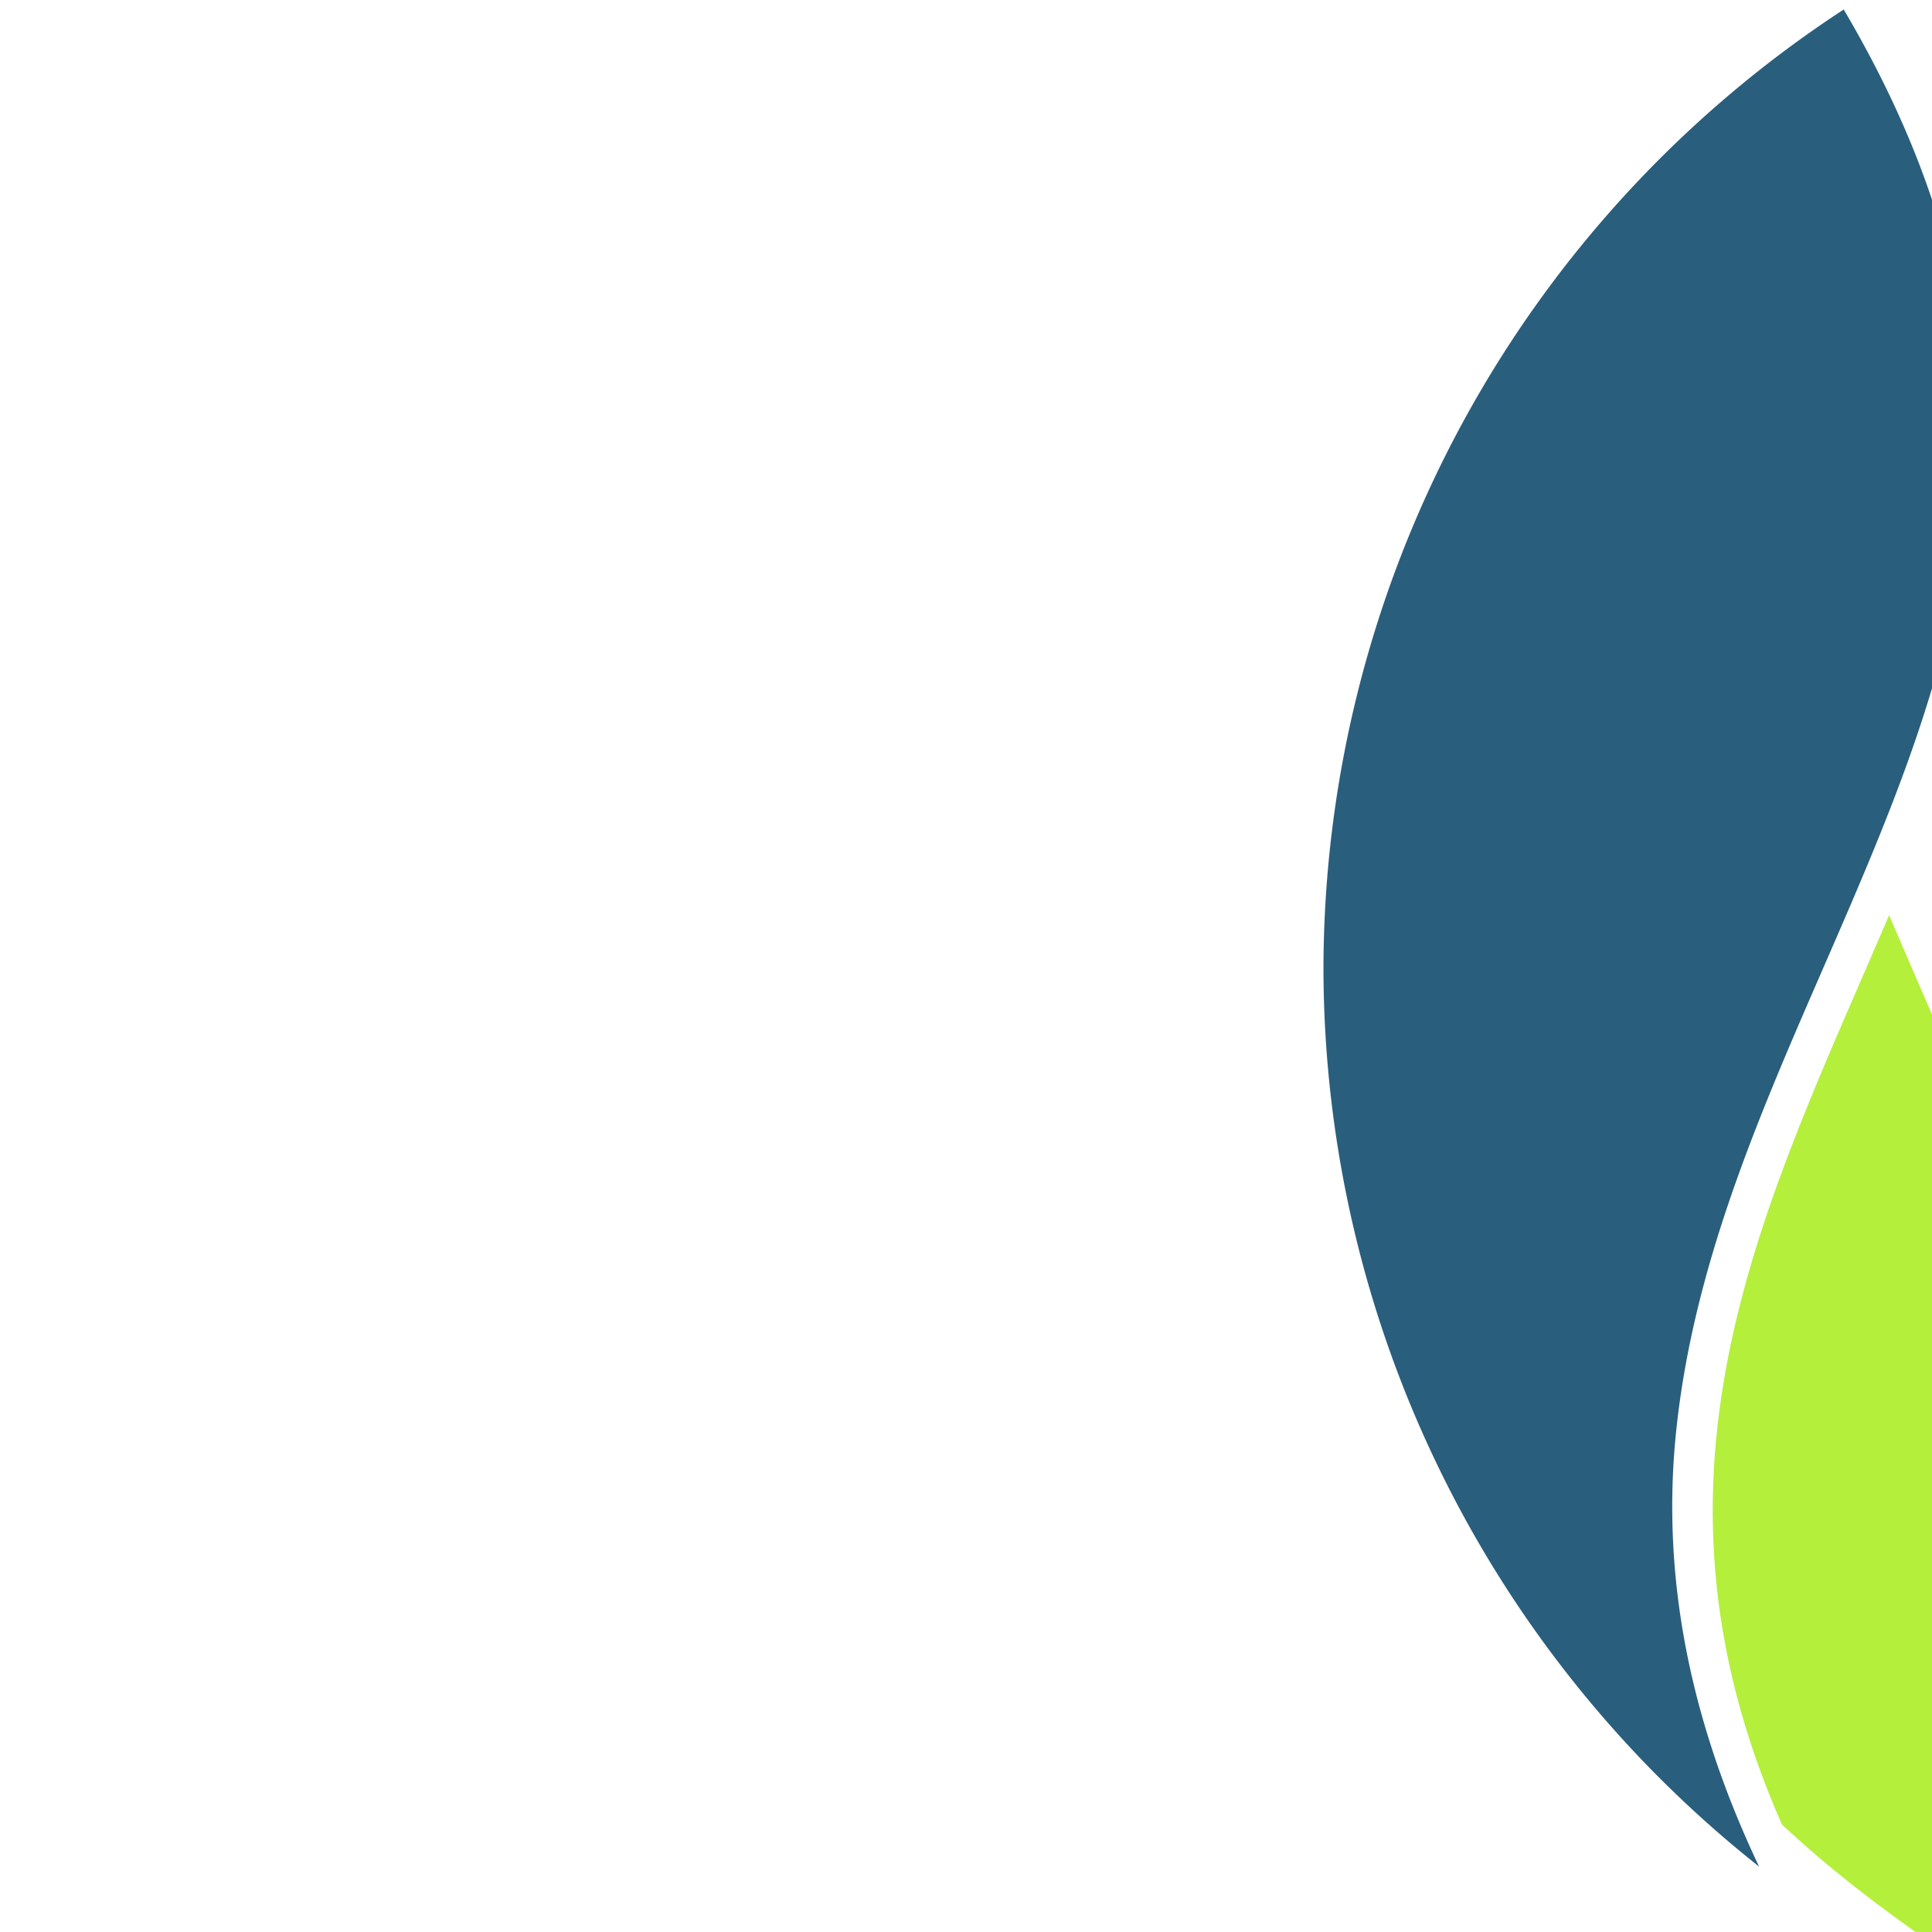
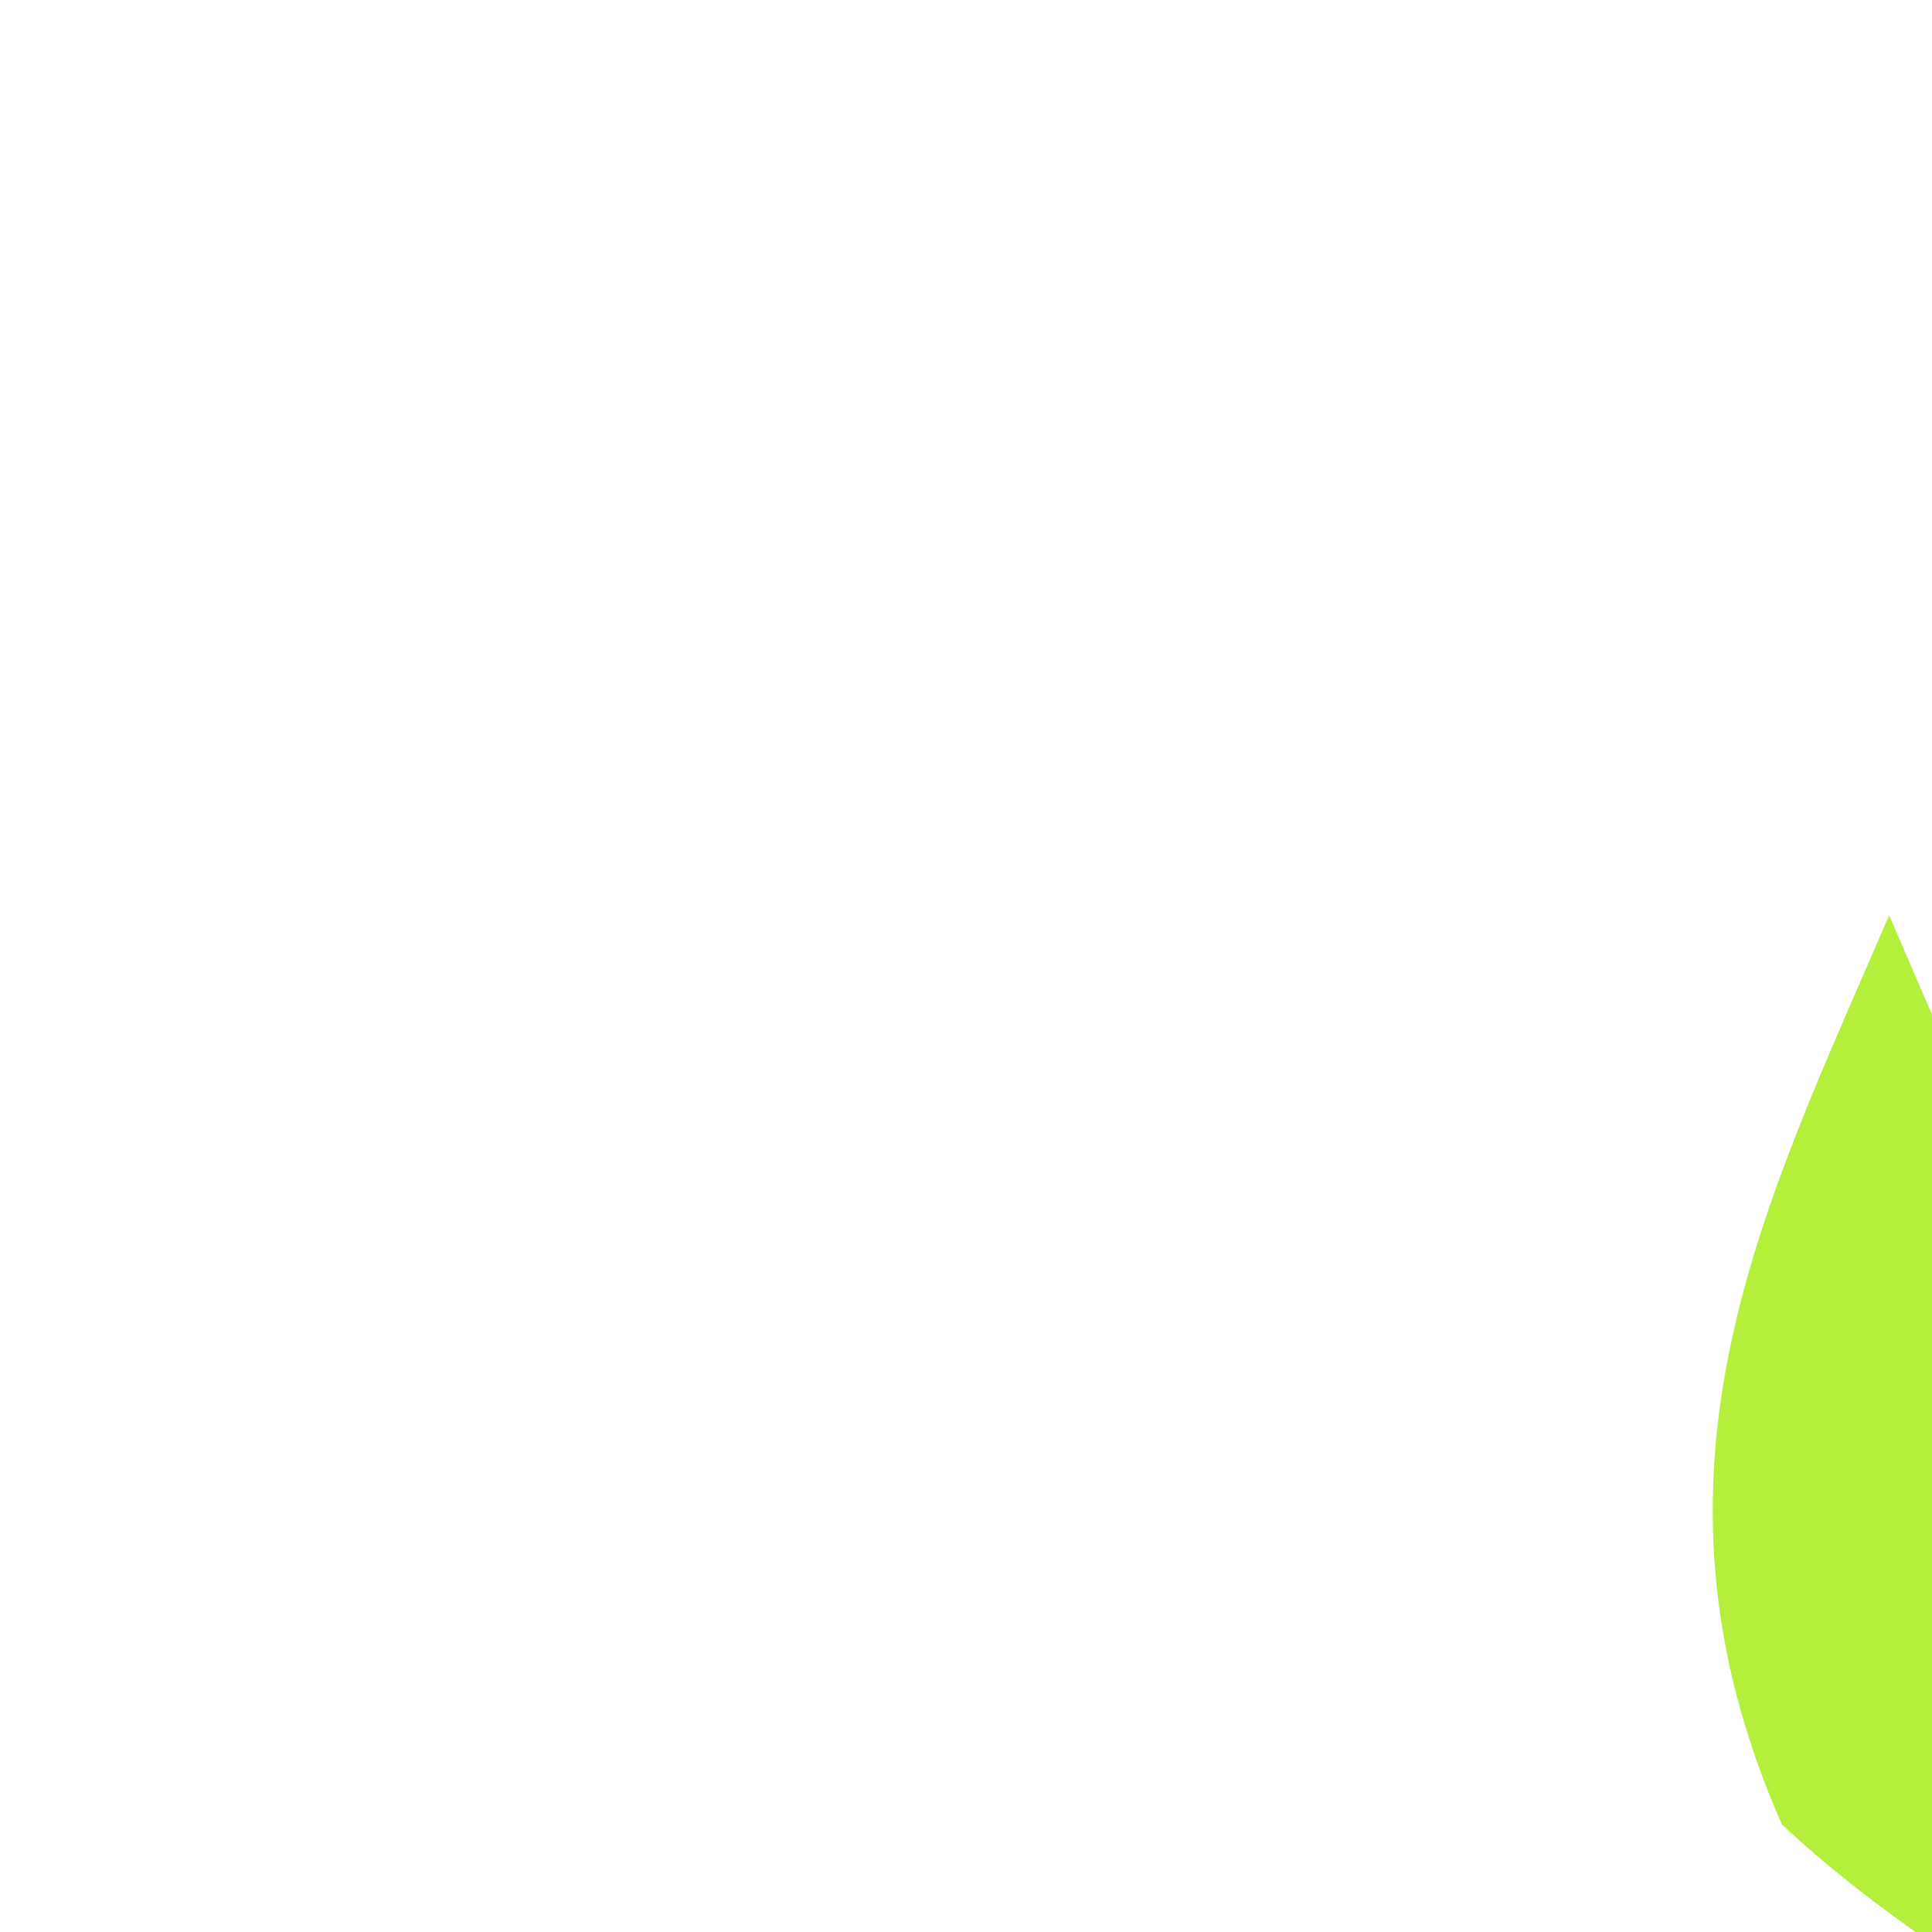
<svg xmlns="http://www.w3.org/2000/svg" xmlns:ns1="http://www.inkscape.org/namespaces/inkscape" xmlns:ns2="http://sodipodi.sourceforge.net/DTD/sodipodi-0.dtd" width="32" height="32" viewBox="0 0 32 32" version="1.1" id="svg1" ns1:version="1.4 (86a8ad7, 2024-10-11)" ns2:docname="Icone.svg">
  <ns2:namedview id="namedview1" pagecolor="#ffffff" bordercolor="#000000" borderopacity="0.25" ns1:showpageshadow="2" ns1:pageopacity="0.0" ns1:pagecheckerboard="0" ns1:deskcolor="#d1d1d1" ns1:document-units="px" ns1:zoom="8.9161746" ns1:cx="3.7011388" ns1:cy="34.151417" ns1:window-width="1920" ns1:window-height="1009" ns1:window-x="1912" ns1:window-y="-8" ns1:window-maximized="1" ns1:current-layer="layer1" />
  <defs id="defs1" />
  <g ns1:label="Calque 1" ns1:groupmode="layer" id="layer1">
    <g id="g228-7-4" transform="matrix(0.49,0,0,0.49,-2511.565,-182.781)" style="stroke-width:7.72" ns1:export-filename="Logo_Documents_1.svg" ns1:export-xdpi="386.88959" ns1:export-ydpi="386.88959">
-       <path id="path225-0-2" style="color:#000000;fill:#2a5e7d;fill-opacity:1;stroke-width:7.72;stroke-linecap:round;stroke-linejoin:round;-inkscape-stroke:none" d="m 5187.964,373.344 a 38.79,38.79 0 0 0 -17.585,32.458 38.79,38.79 0 0 0 14.725,30.316 c -2.521,-5.316 -3.264,-10.16 -2.81,-14.647 0.57,-5.629 2.805,-10.733 4.999,-15.773 4.274,-9.818 8.378,-19.302 0.671,-32.355 z" />
      <path id="path228-7-3" style="color:#000000;fill:#b4ef3b;fill-opacity:1;stroke:none;stroke-width:0.772;stroke-linecap:round;stroke-linejoin:round;stroke-dasharray:none;stroke-opacity:1" d="m 5189.499,403.958 c -4.112,9.619 -8.929,18.699 -3.624,30.735 1.561,1.466 3.277,2.779 5.056,4.014 4.377,-7.305 5.097,-13.487 4.093,-19.232 -0.936,-5.36 -3.33,-10.379 -5.525,-15.517 z" />
    </g>
  </g>
</svg>